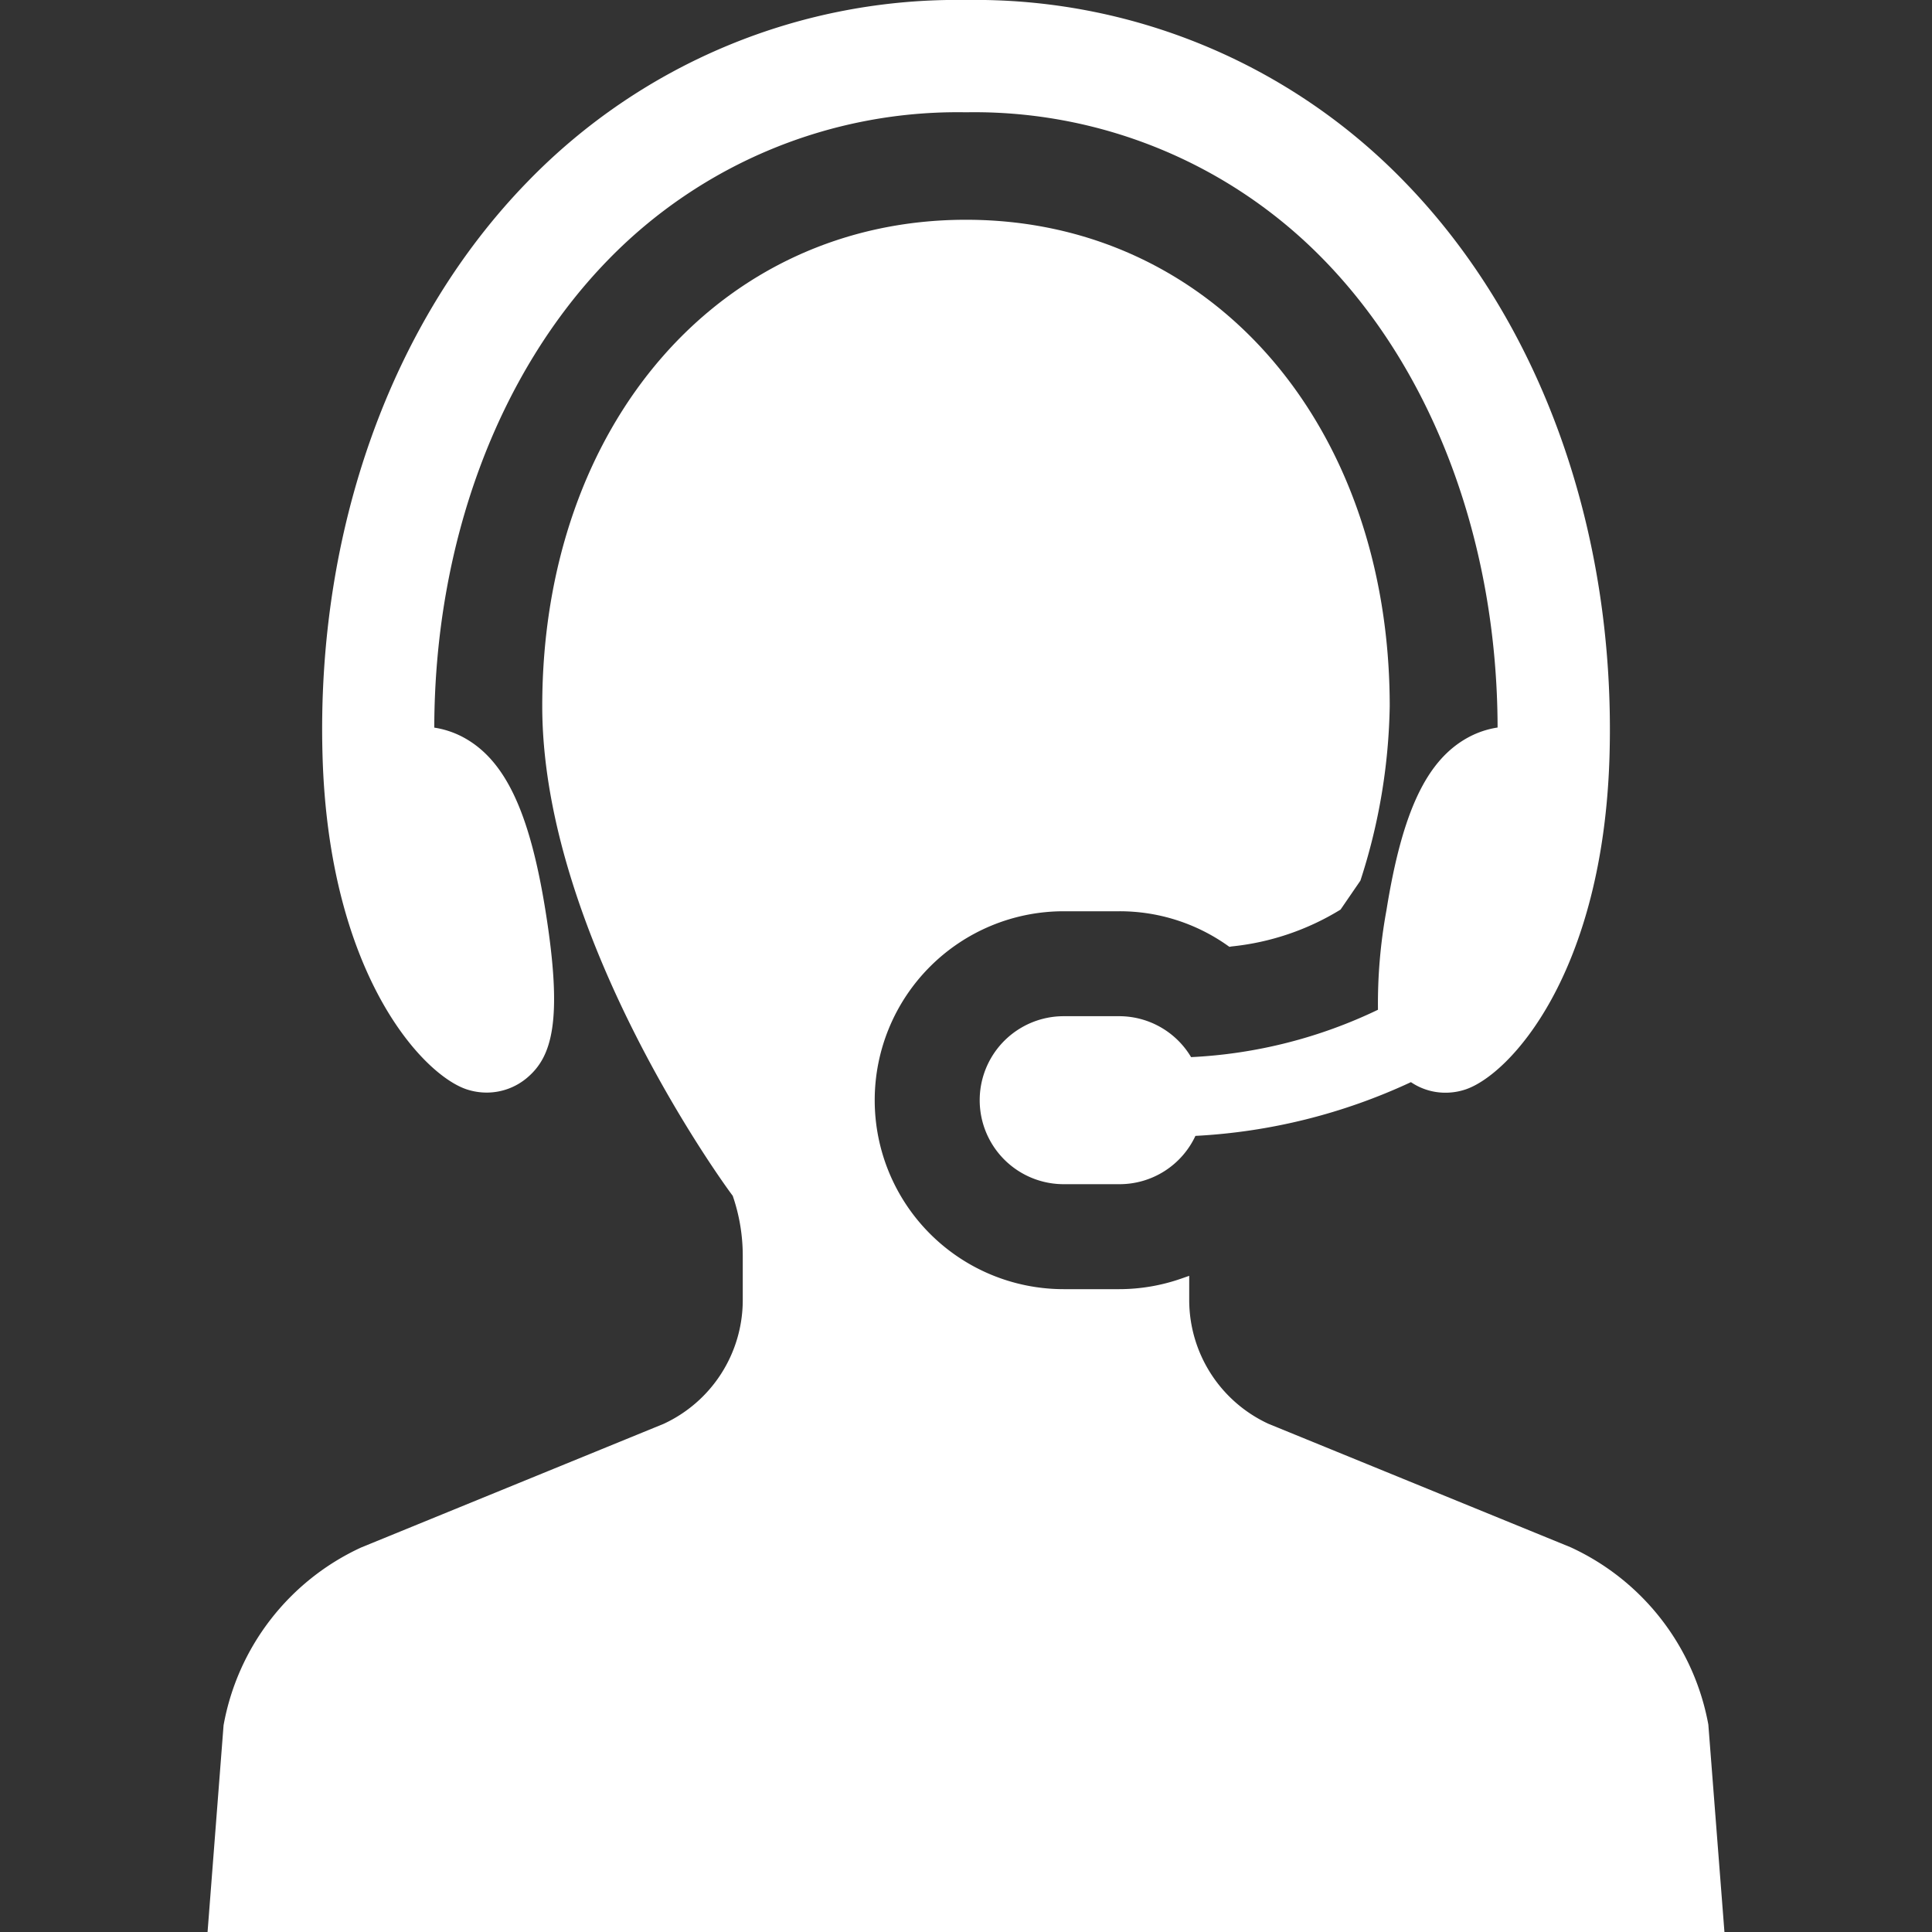
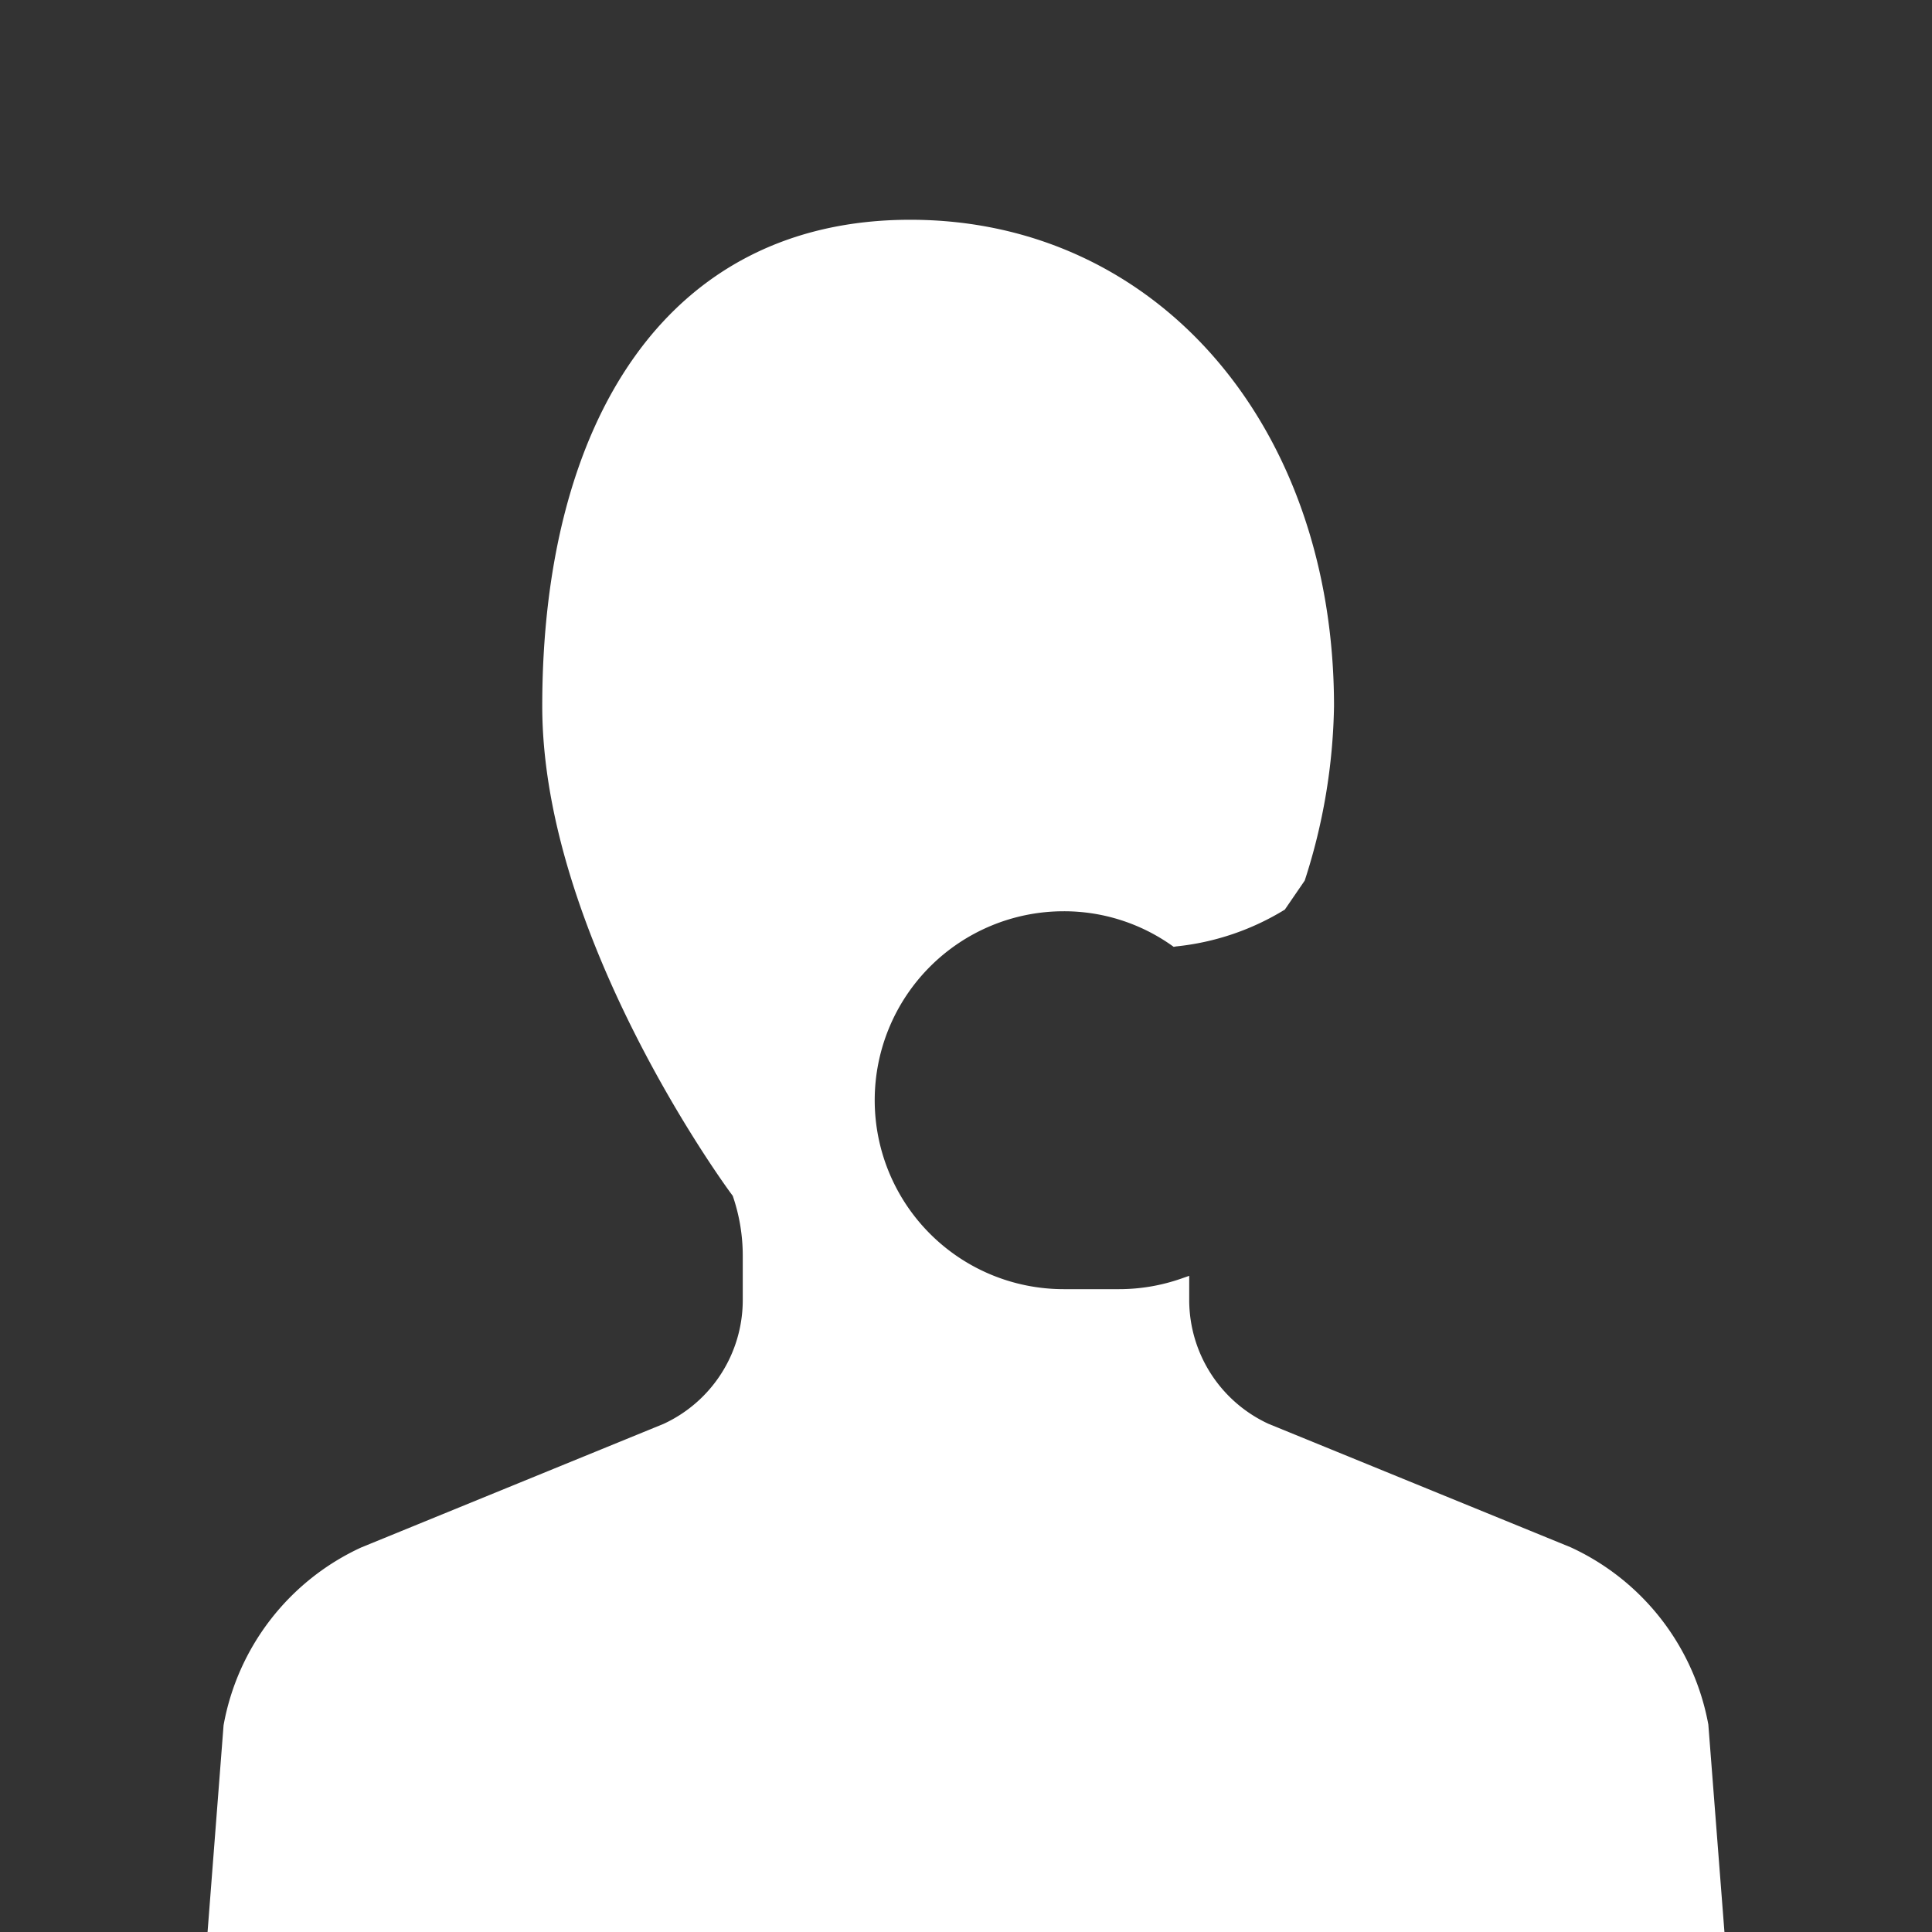
<svg xmlns="http://www.w3.org/2000/svg" width="60" height="60" viewBox="0 0 60 60">
  <rect x="0" y="0" width="60" height="60" fill="#333333" stroke="none" />
  <defs>
    <clipPath id="clip-path">
      <rect id="長方形_58217" data-name="長方形 58217" width="60" height="60" transform="translate(313 3583)" fill="#fff" stroke="#707070" stroke-width="1" />
    </clipPath>
  </defs>
  <g id="マスクグループ_8619" data-name="マスクグループ 8619" transform="translate(-313 -3583)" clip-path="url(#clip-path)">
    <g id="コールセンターの人物アイコン素材_その2" data-name="コールセンターの人物アイコン素材 その2" transform="translate(313 3583)">
-       <path id="パス_92314" data-name="パス 92314" d="M14.493,33.831a1.975,1.975,0,0,0,.627.1h0a1.939,1.939,0,0,0,1.252-.462c.762-.647,1.122-1.742.566-5.2-.493-3.068-1.256-4.675-2.551-5.372a2.8,2.8,0,0,0-.9-.3c.01-5.718,1.969-11,5.389-14.517A15.139,15.139,0,0,1,30,3.487a15.139,15.139,0,0,1,11.12,4.59c3.42,3.515,5.379,8.8,5.389,14.517a2.8,2.8,0,0,0-.9.3c-1.3.7-2.058,2.3-2.551,5.372a16.03,16.03,0,0,0-.264,3.093A15.065,15.065,0,0,1,36.99,32.83a2.6,2.6,0,0,0-2.226-1.271h-1.73a2.608,2.608,0,0,0,0,5.217h1.73a2.6,2.6,0,0,0,2.361-1.5,18.038,18.038,0,0,0,6.693-1.669,1.9,1.9,0,0,0,1.064.328,1.964,1.964,0,0,0,.627-.1c1.38-.459,4.289-3.6,4.477-10.393C50.177,16.486,47.857,10,43.619,5.646A18.554,18.554,0,0,0,30,0,18.555,18.555,0,0,0,16.381,5.646C12.143,10,9.823,16.486,10.016,23.438,10.2,30.227,13.113,33.372,14.493,33.831Z" fill="#fff" />
-       <path id="パス_92315" data-name="パス 92315" d="M53.054,53.558a7.556,7.556,0,0,0-4.279-5.507l-9.381-3.833a4.238,4.238,0,0,1-2.462-3.84v-.756l-.247.086a5.854,5.854,0,0,1-1.922.328h-1.73a5.868,5.868,0,1,1,0-11.736h1.73a5.8,5.8,0,0,1,3.355,1.061l.062.044.075-.013a8,8,0,0,0,3.377-1.144l.617-.9a18.406,18.406,0,0,0,.91-5.416c0-8.754-5.535-15.107-13.16-15.107S16.84,13.176,16.84,21.93c0,7.243,5.883,15.177,5.915,15.205A5.705,5.705,0,0,1,23.067,39v1.381a4.235,4.235,0,0,1-2.455,3.837l-9.395,3.84a7.552,7.552,0,0,0-4.274,5.523L6.446,60H53.554Z" fill="#fff" />
+       <path id="パス_92315" data-name="パス 92315" d="M53.054,53.558a7.556,7.556,0,0,0-4.279-5.507l-9.381-3.833a4.238,4.238,0,0,1-2.462-3.84v-.756l-.247.086a5.854,5.854,0,0,1-1.922.328h-1.73a5.868,5.868,0,1,1,0-11.736a5.8,5.8,0,0,1,3.355,1.061l.062.044.075-.013a8,8,0,0,0,3.377-1.144l.617-.9a18.406,18.406,0,0,0,.91-5.416c0-8.754-5.535-15.107-13.16-15.107S16.84,13.176,16.84,21.93c0,7.243,5.883,15.177,5.915,15.205A5.705,5.705,0,0,1,23.067,39v1.381a4.235,4.235,0,0,1-2.455,3.837l-9.395,3.84a7.552,7.552,0,0,0-4.274,5.523L6.446,60H53.554Z" fill="#fff" />
    </g>
  </g>
</svg>